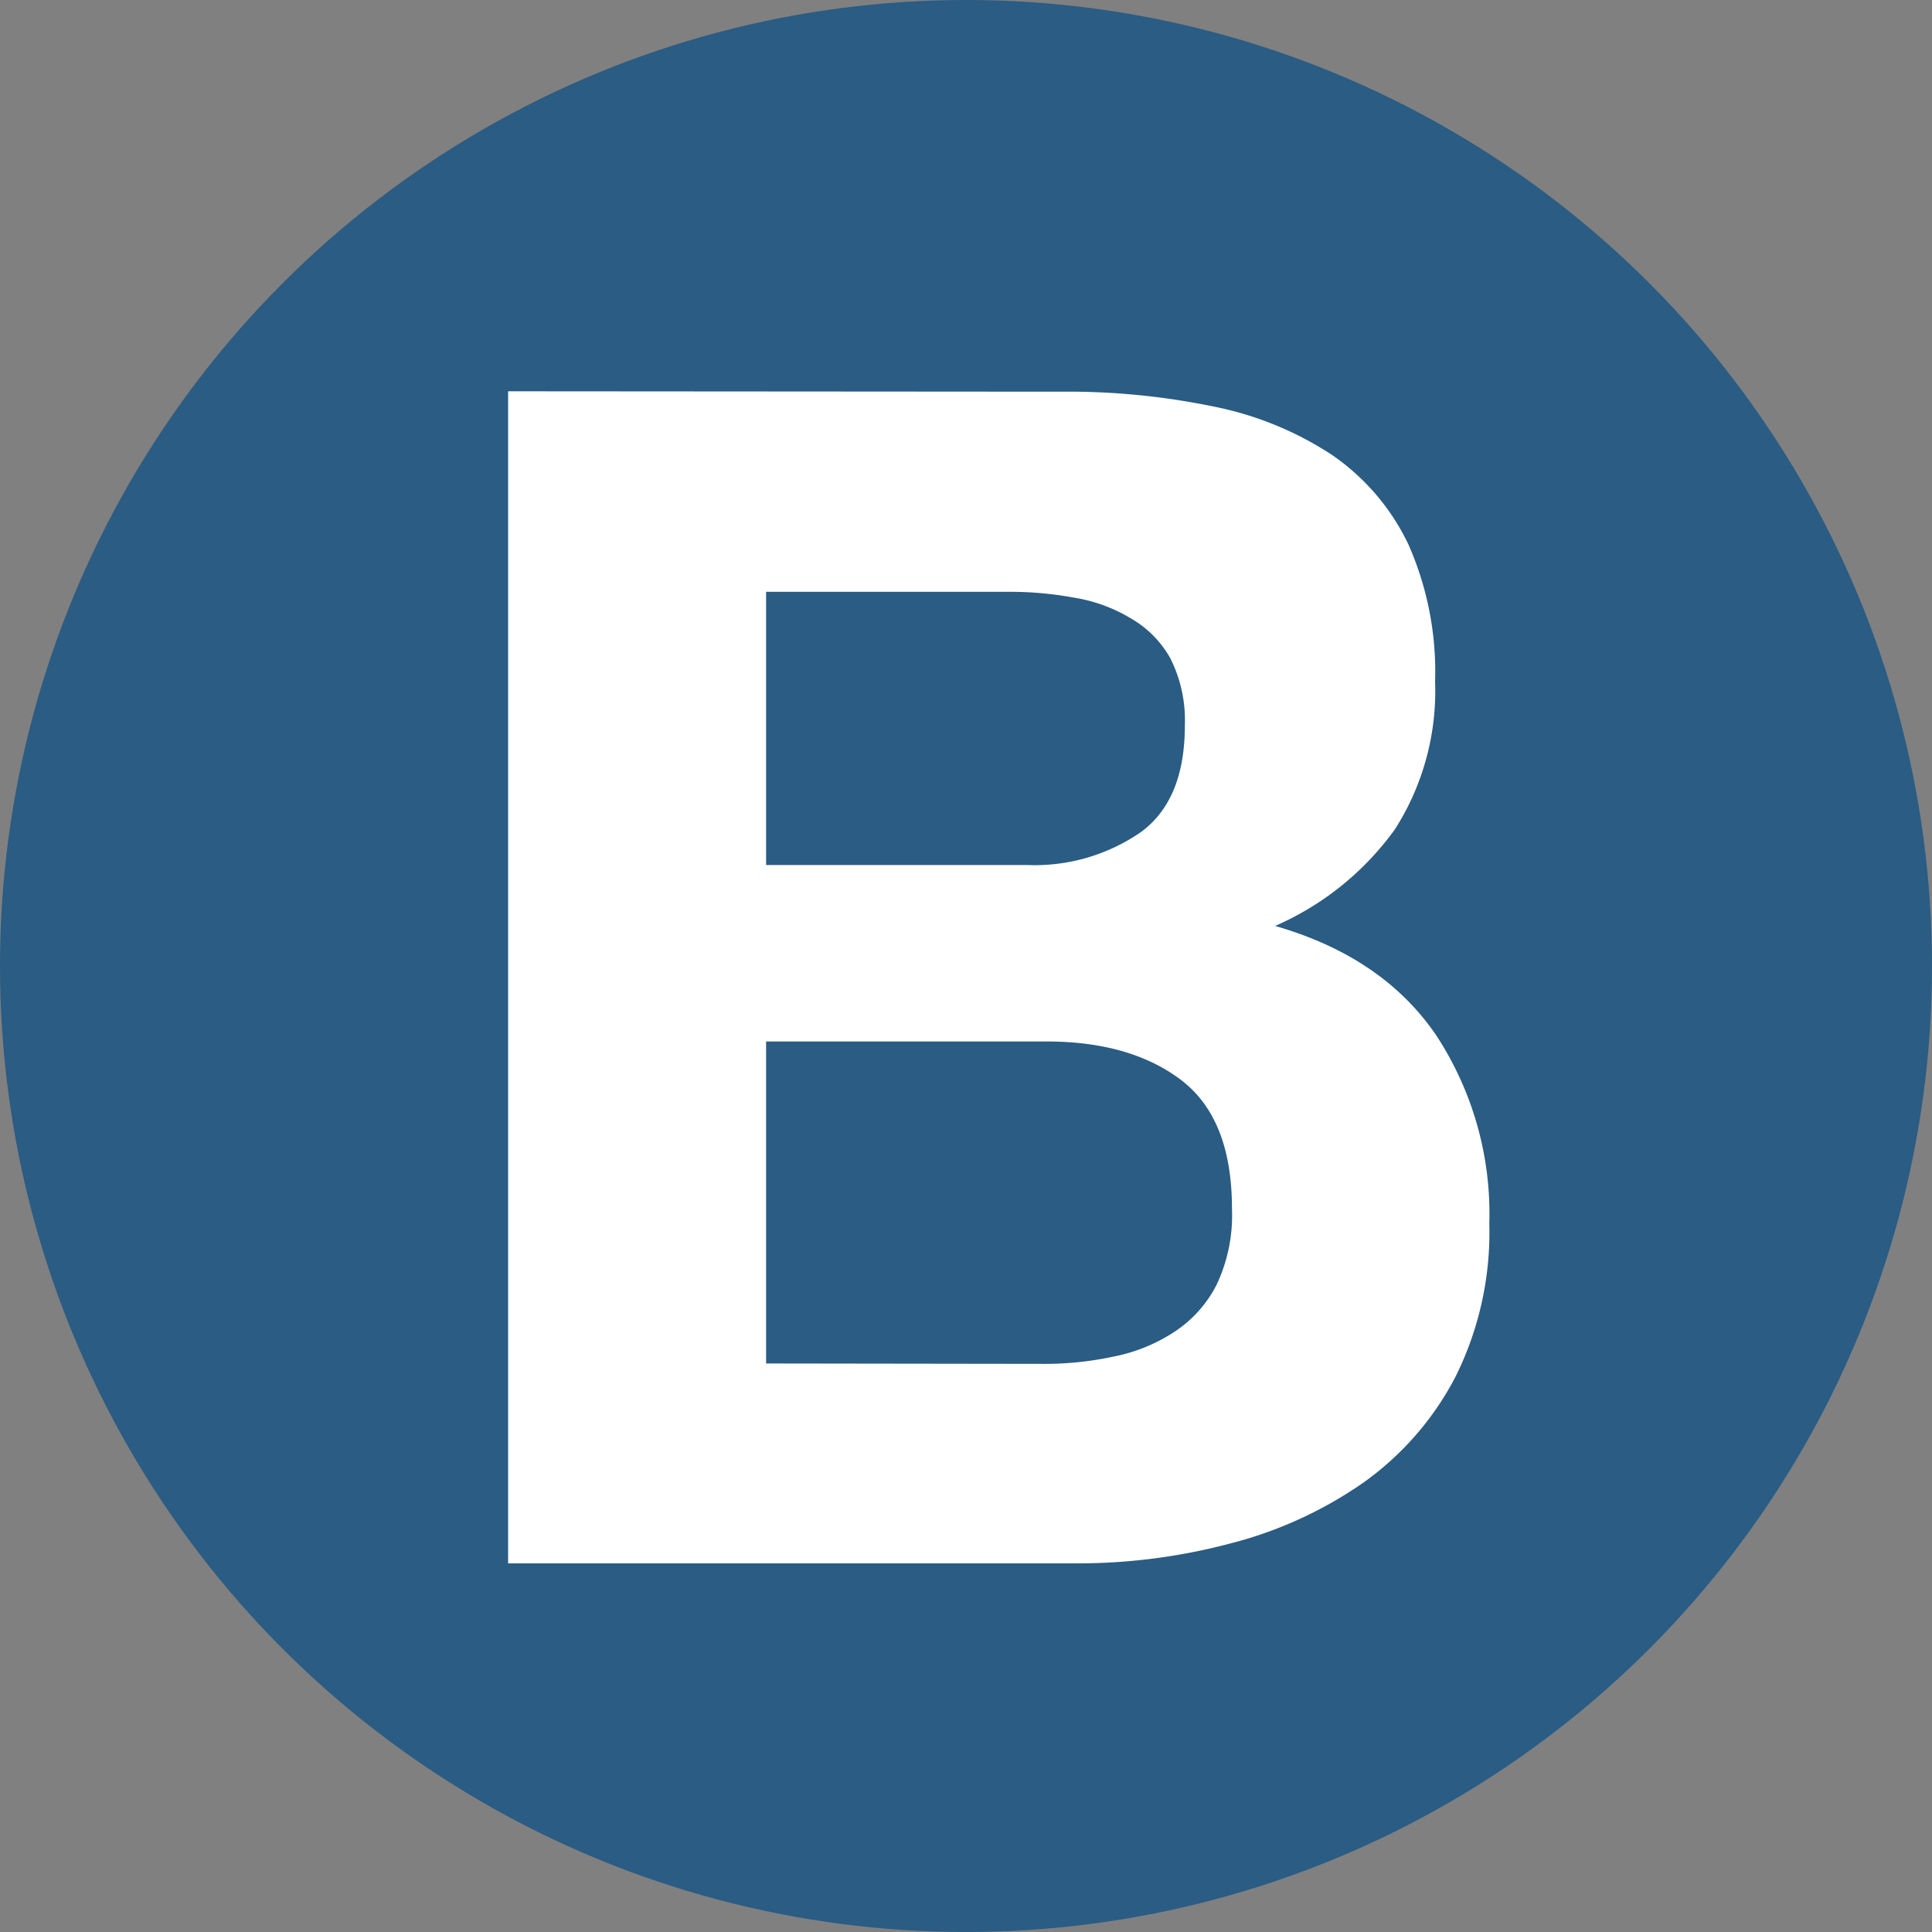
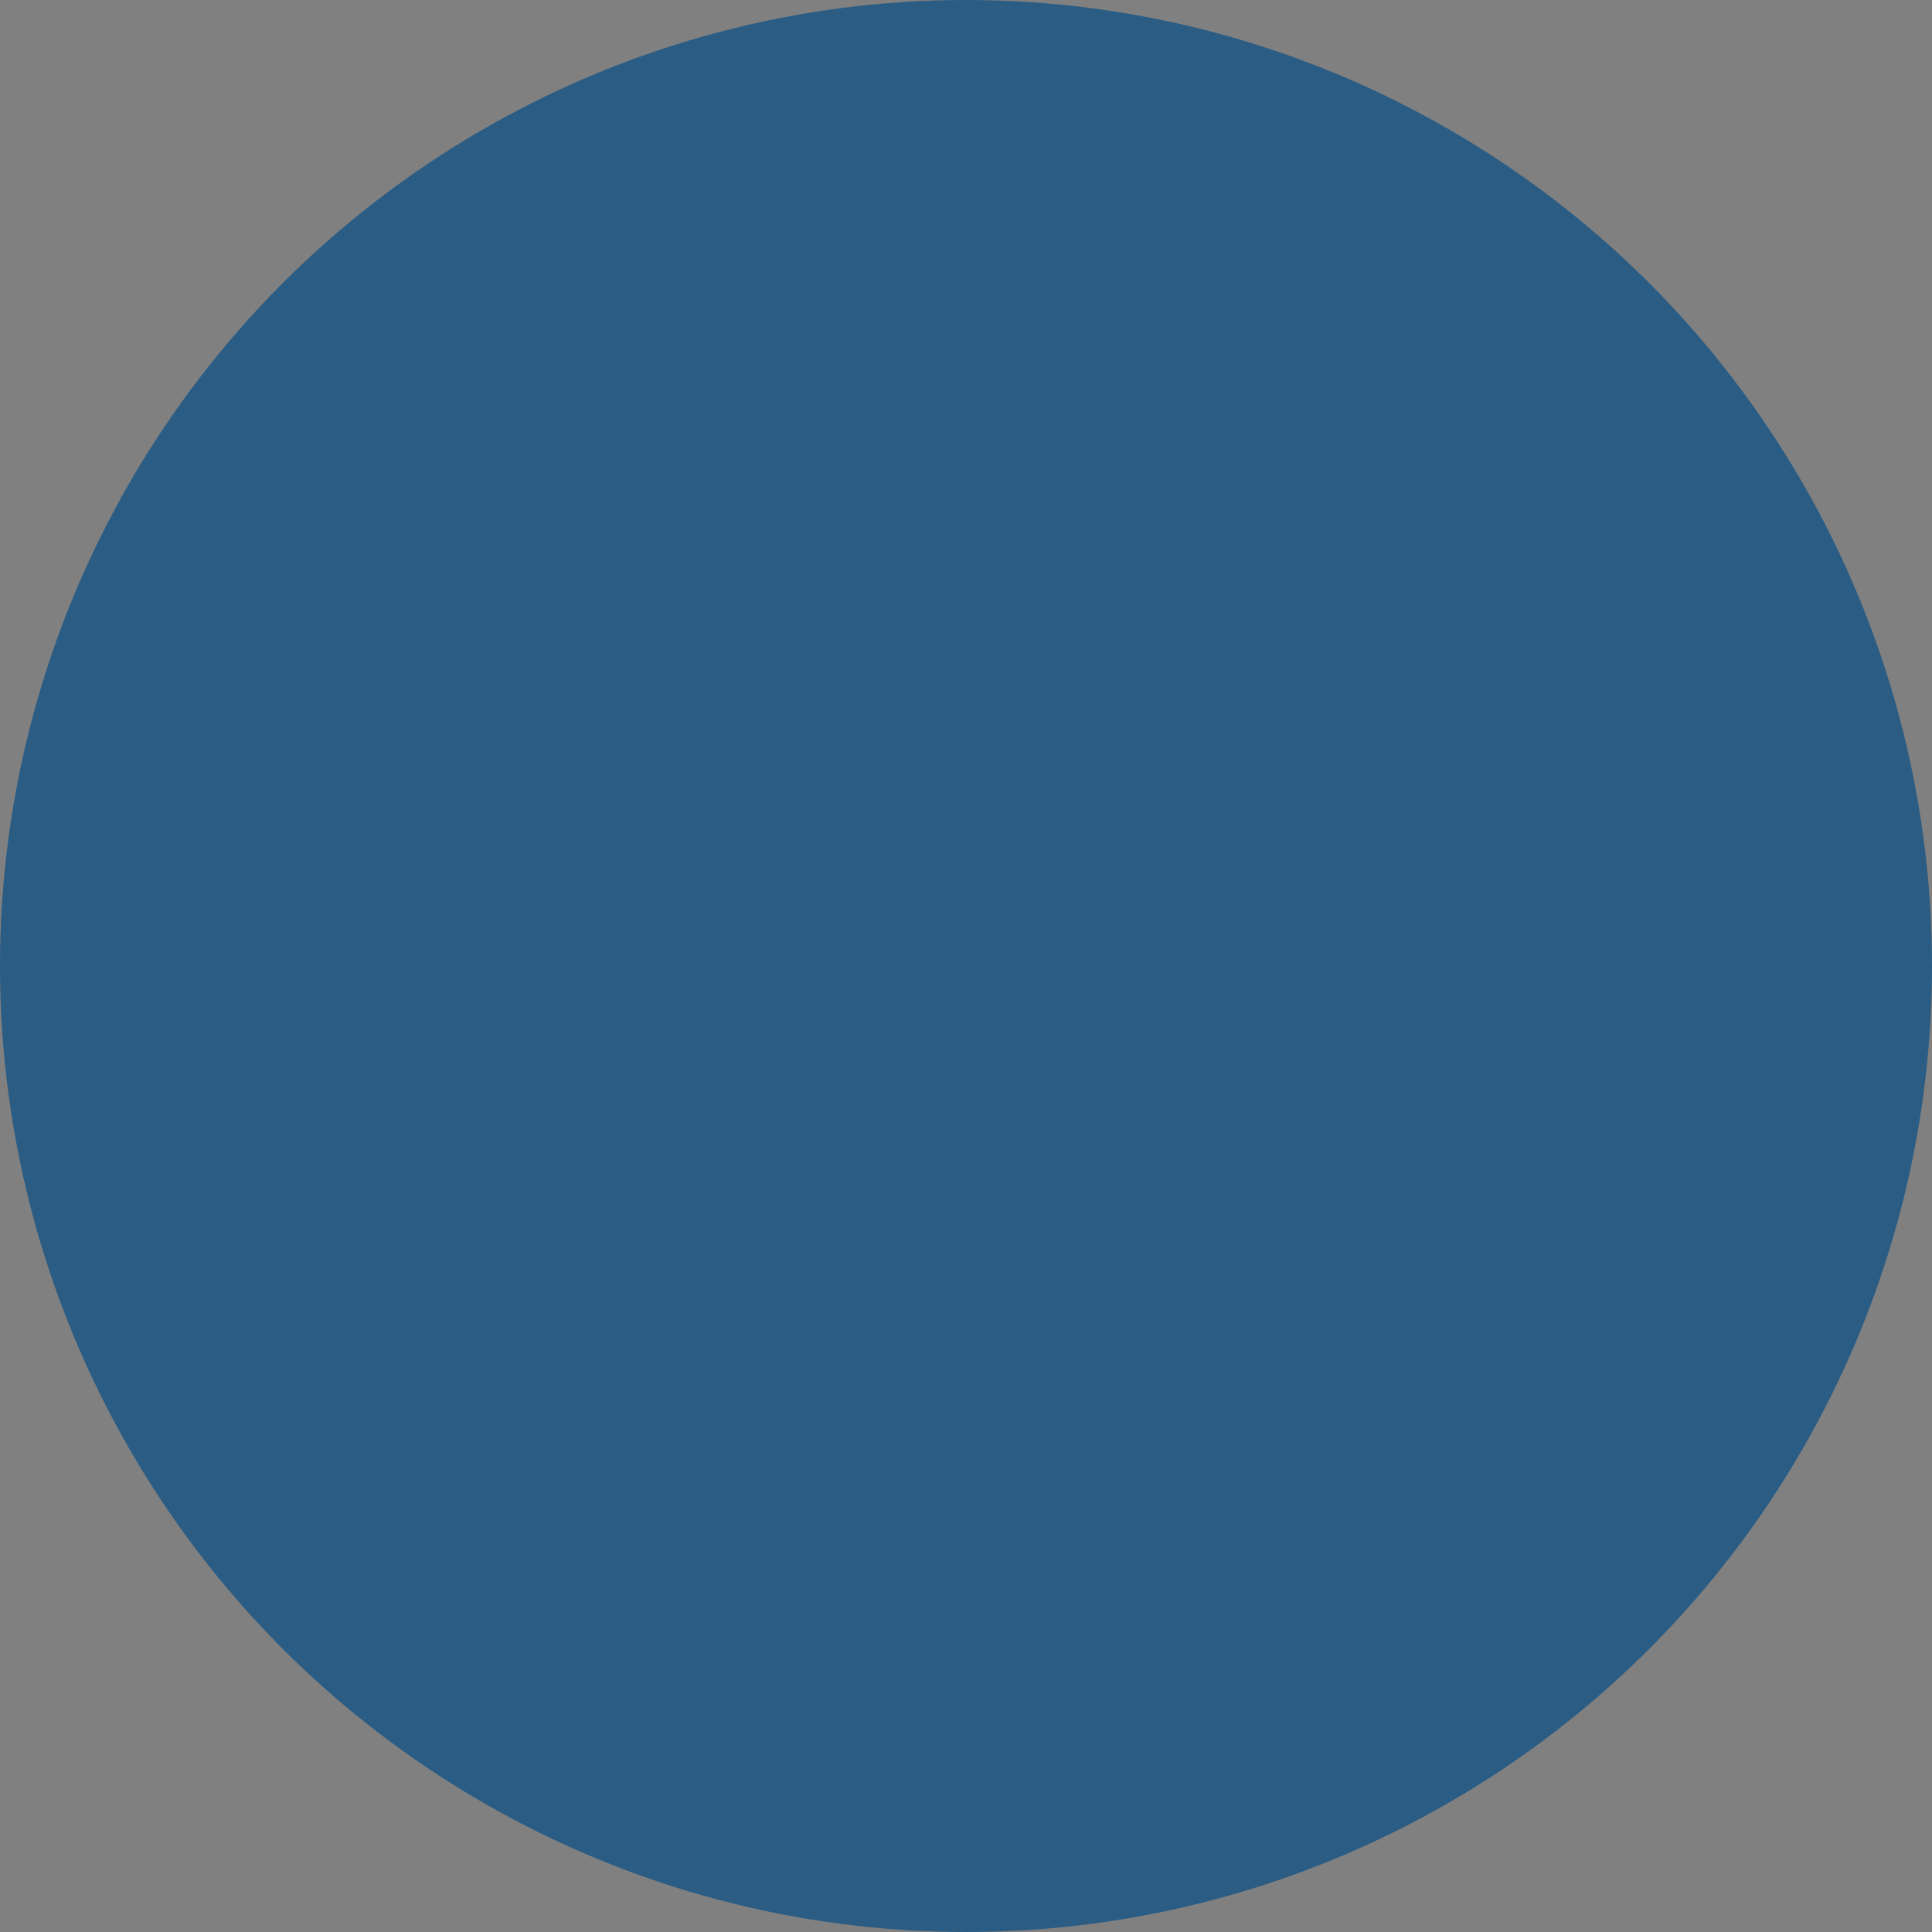
<svg xmlns="http://www.w3.org/2000/svg" id="Capa_1" data-name="Capa 1" viewBox="0 0 150 150">
  <rect x="0" y="0" width="150" height="150" fill="#808080" stroke="none" />
  <defs>
    <style>.cls-1{fill:#2a5c84;}.cls-2{fill:#fff;}</style>
  </defs>
  <circle class="cls-1" cx="75" cy="75" r="75" />
-   <path class="cls-2" d="M82.34,30.41a55.79,55.79,0,0,1,11.87,1.15,25.93,25.93,0,0,1,9.19,3.75,17.63,17.63,0,0,1,5.94,6.94,24.41,24.41,0,0,1,2.08,10.68,19.93,19.93,0,0,1-3.12,11.46A22.58,22.58,0,0,1,99,71.89c5.6,1.61,9.75,4.45,12.5,8.48A25.27,25.27,0,0,1,115.63,95,25.16,25.16,0,0,1,113,106.9a23.23,23.23,0,0,1-7.19,8.24,31.88,31.88,0,0,1-10.35,4.71,46.21,46.21,0,0,1-11.89,1.53H39.45v-91ZM79.75,67.16a14.51,14.51,0,0,0,8.82-2.55c2.3-1.68,3.42-4.46,3.42-8.27a10.71,10.71,0,0,0-1.12-5.22A8.19,8.19,0,0,0,87.78,48a12.33,12.33,0,0,0-4.4-1.6,27.22,27.22,0,0,0-5.16-.45H59.48V67.16Zm1.11,38.73a25.44,25.44,0,0,0,5.62-.57,13.23,13.23,0,0,0,4.72-1.93,9.55,9.55,0,0,0,3.25-3.63,12.59,12.59,0,0,0,1.2-5.9c0-4.69-1.32-8-3.94-10s-6.14-3-10.45-3H59.48v25Z" />
</svg>